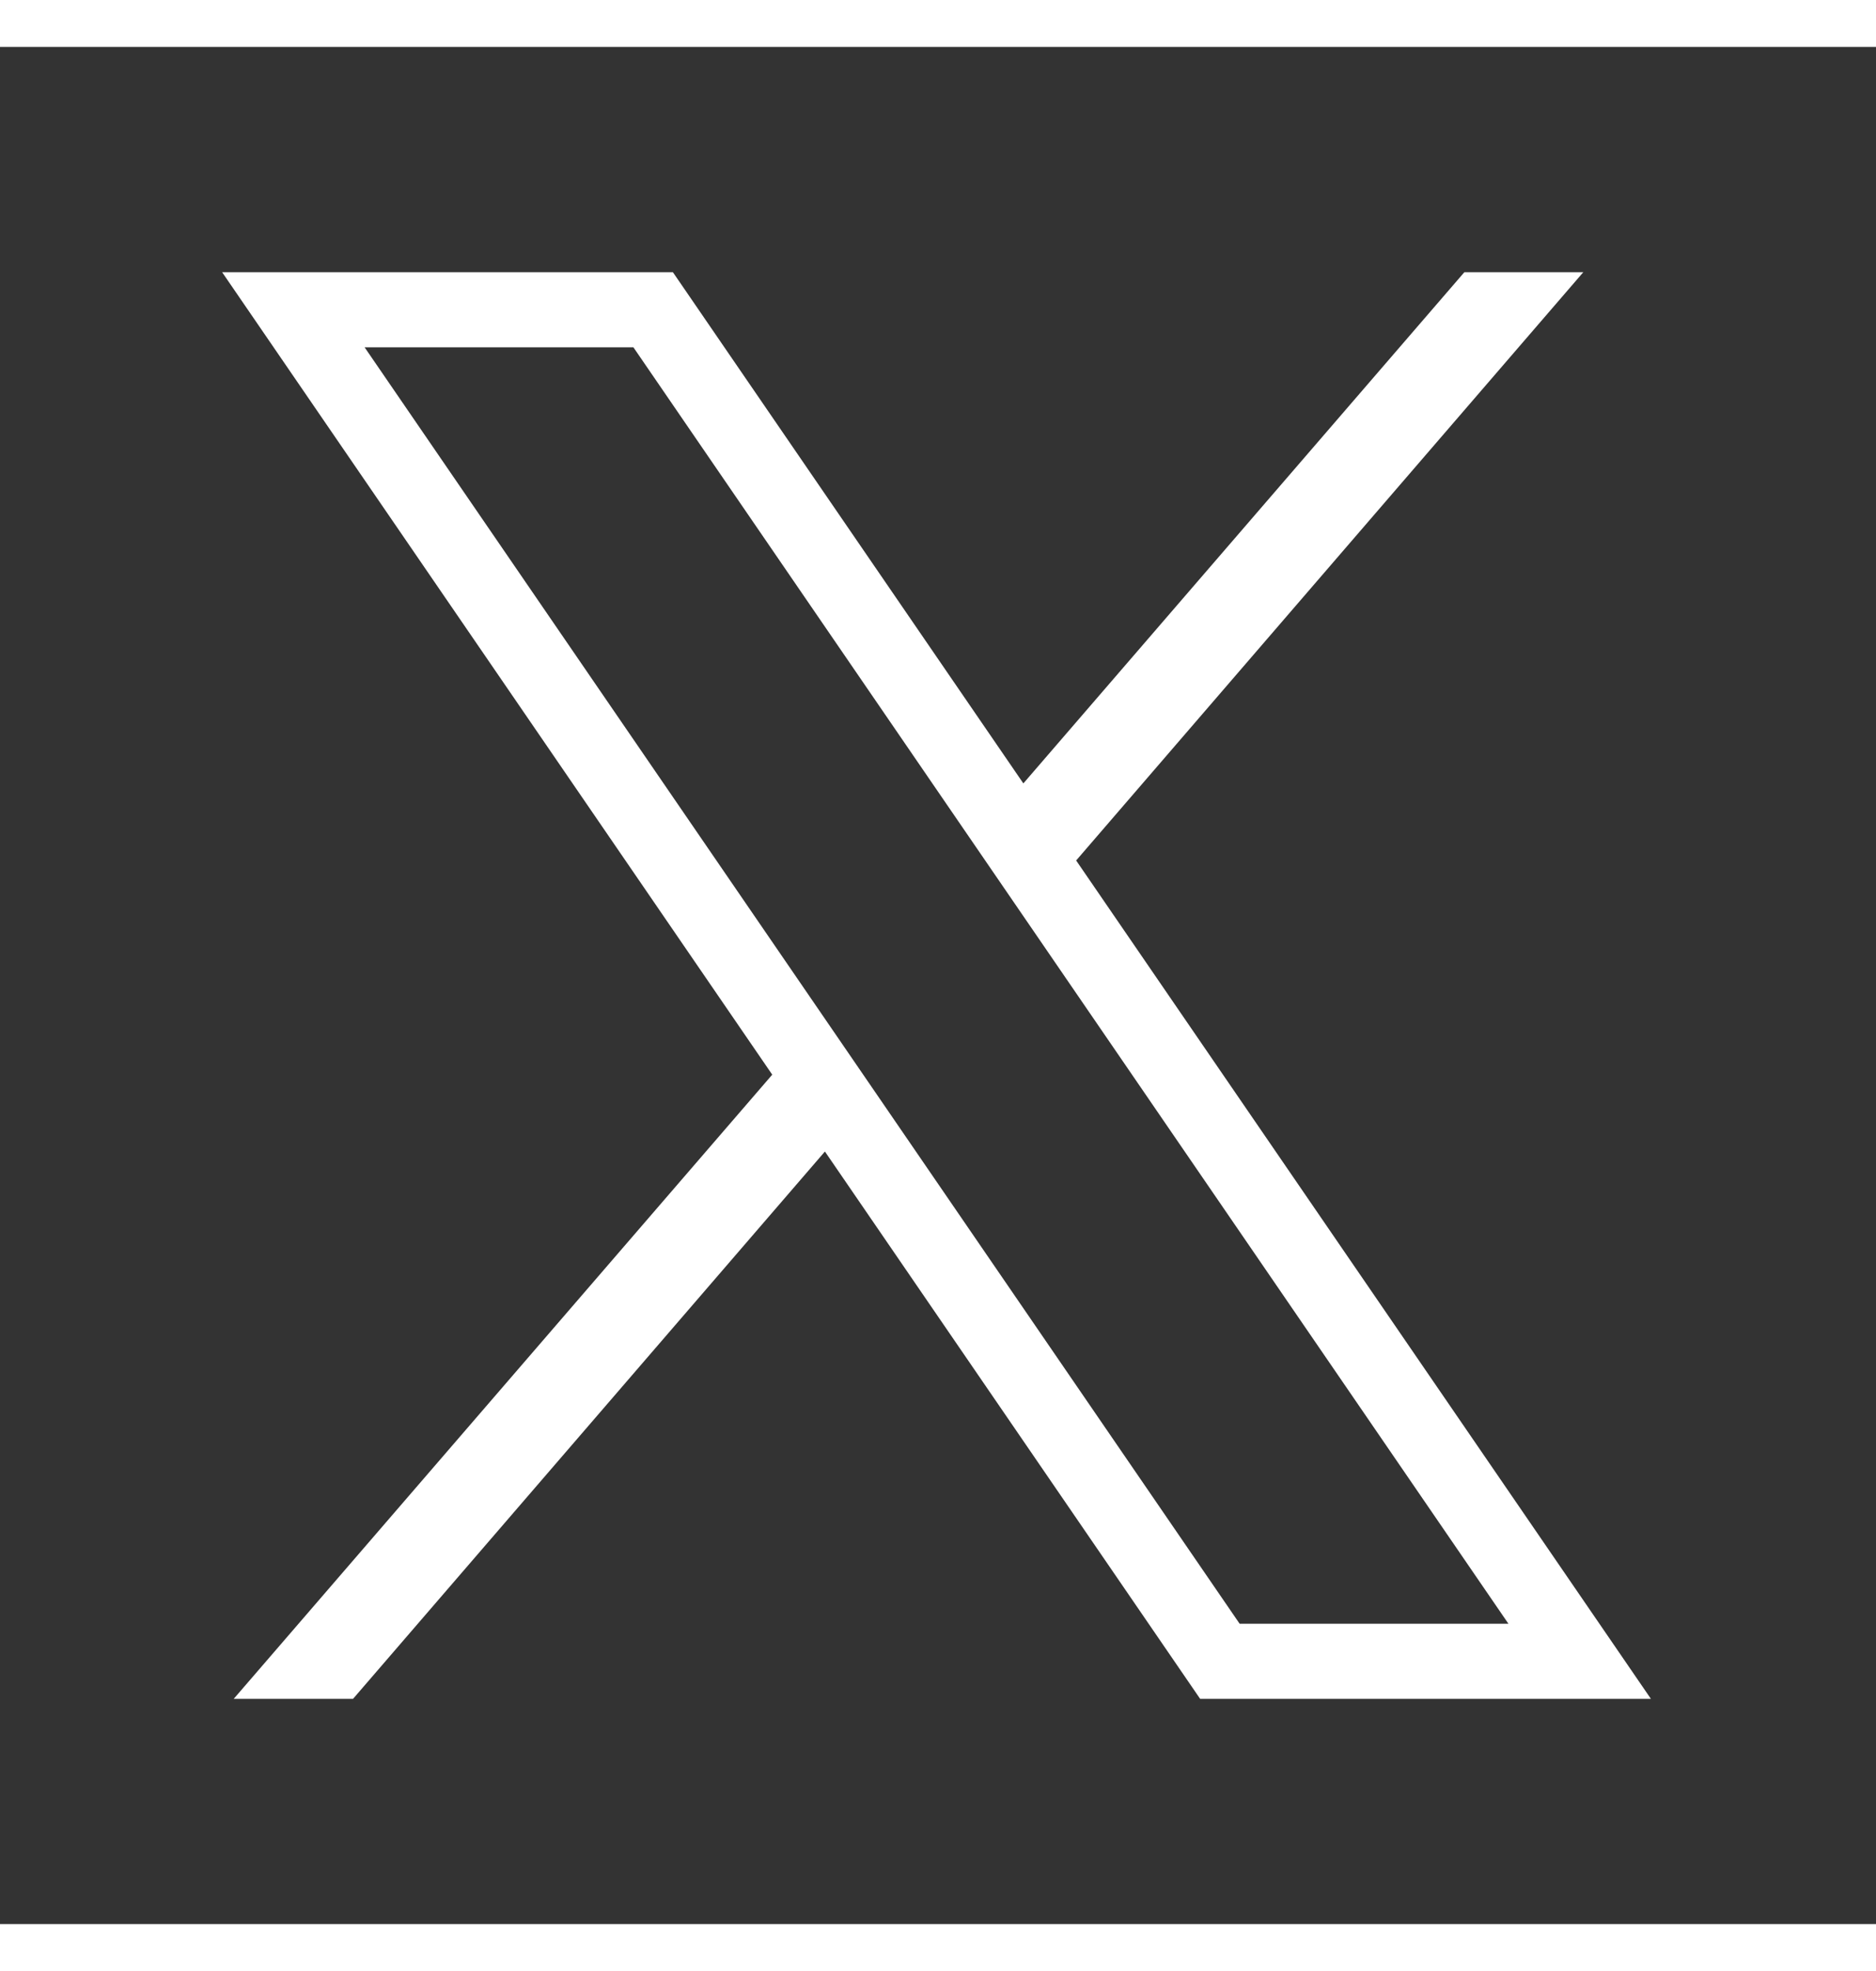
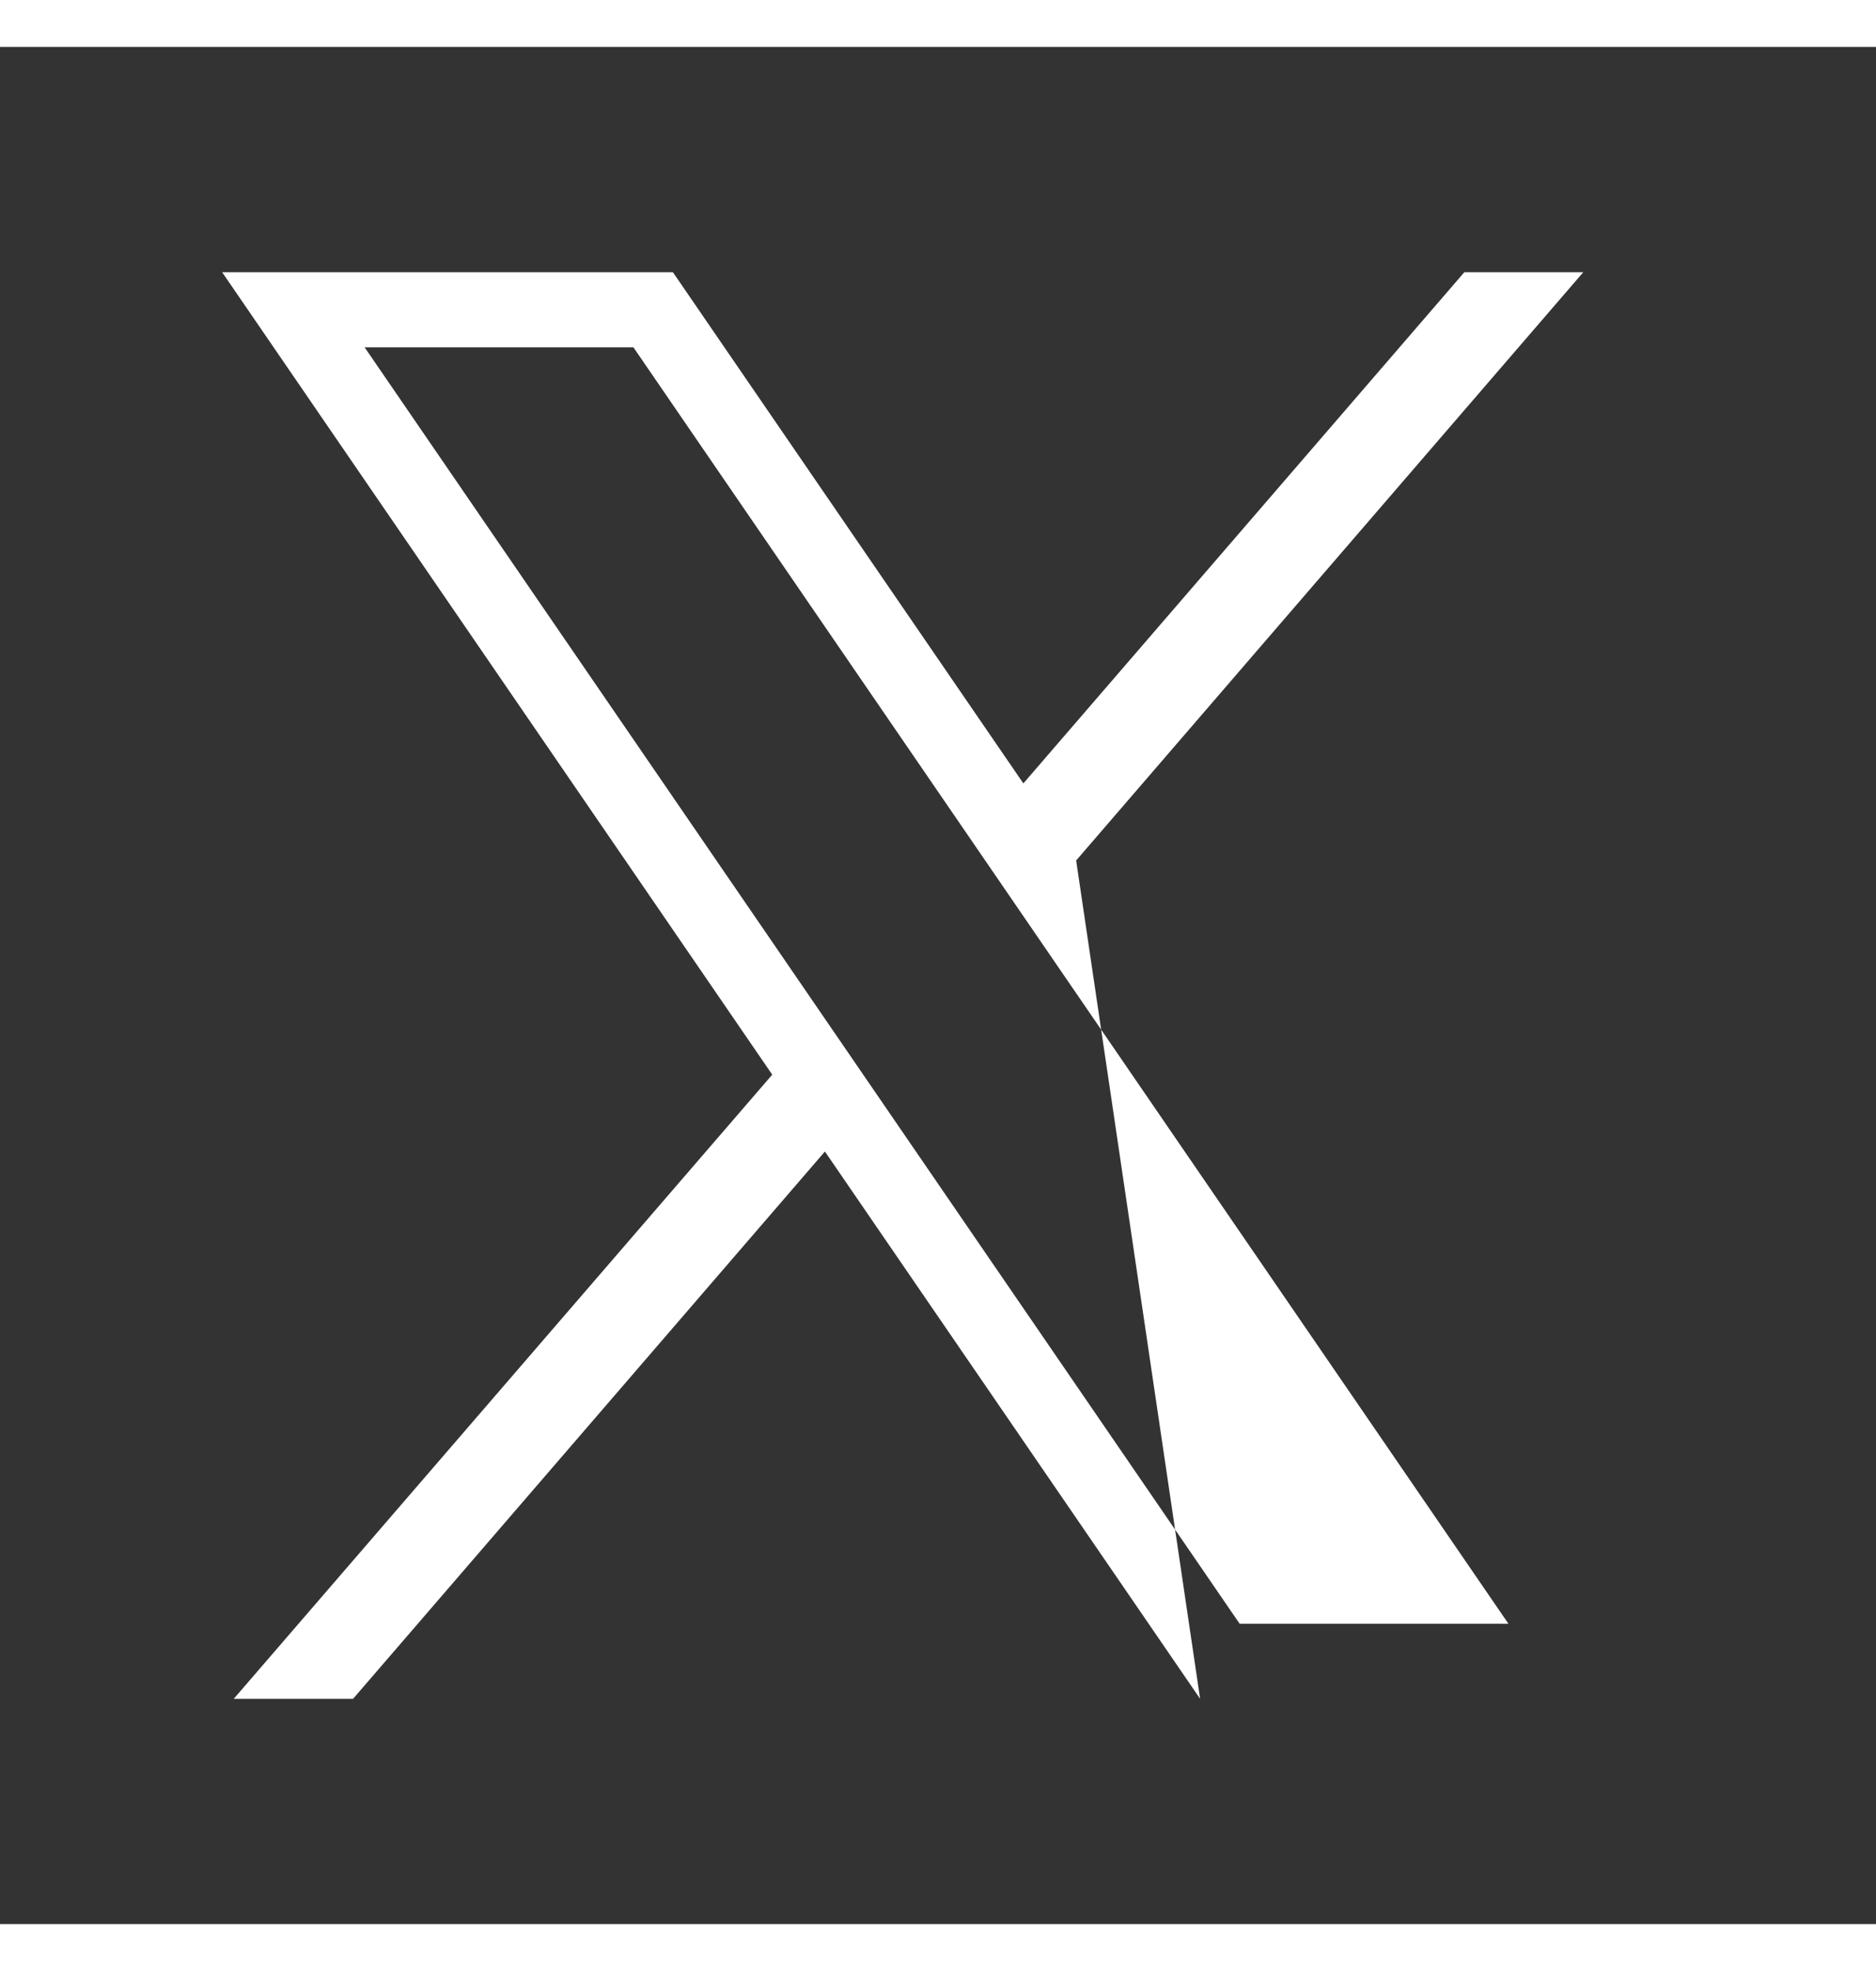
<svg xmlns="http://www.w3.org/2000/svg" viewBox="0 0 50 50" width="20px" height="21px">
  <rect x="0" y="0" width="50" height="50" fill="#333333" stroke="none" />
-   <path fill="white" d="M 5.92 6 L 20.582 27.375 L 6.23 44 L 9.41 44 L 21.986 29.422 L 31.986 44 L 44 44 L 28.682 21.67 L 42.199 6 L 39.029 6 L 27.275 19.617 L 17.934 6 L 5.92 6 z M 9.717 8 L 16.881 8 L 40.203 42 L 33.039 42 L 9.717 8 z" />
+   <path fill="white" d="M 5.92 6 L 20.582 27.375 L 6.23 44 L 9.41 44 L 21.986 29.422 L 31.986 44 L 28.682 21.67 L 42.199 6 L 39.029 6 L 27.275 19.617 L 17.934 6 L 5.92 6 z M 9.717 8 L 16.881 8 L 40.203 42 L 33.039 42 L 9.717 8 z" />
</svg>